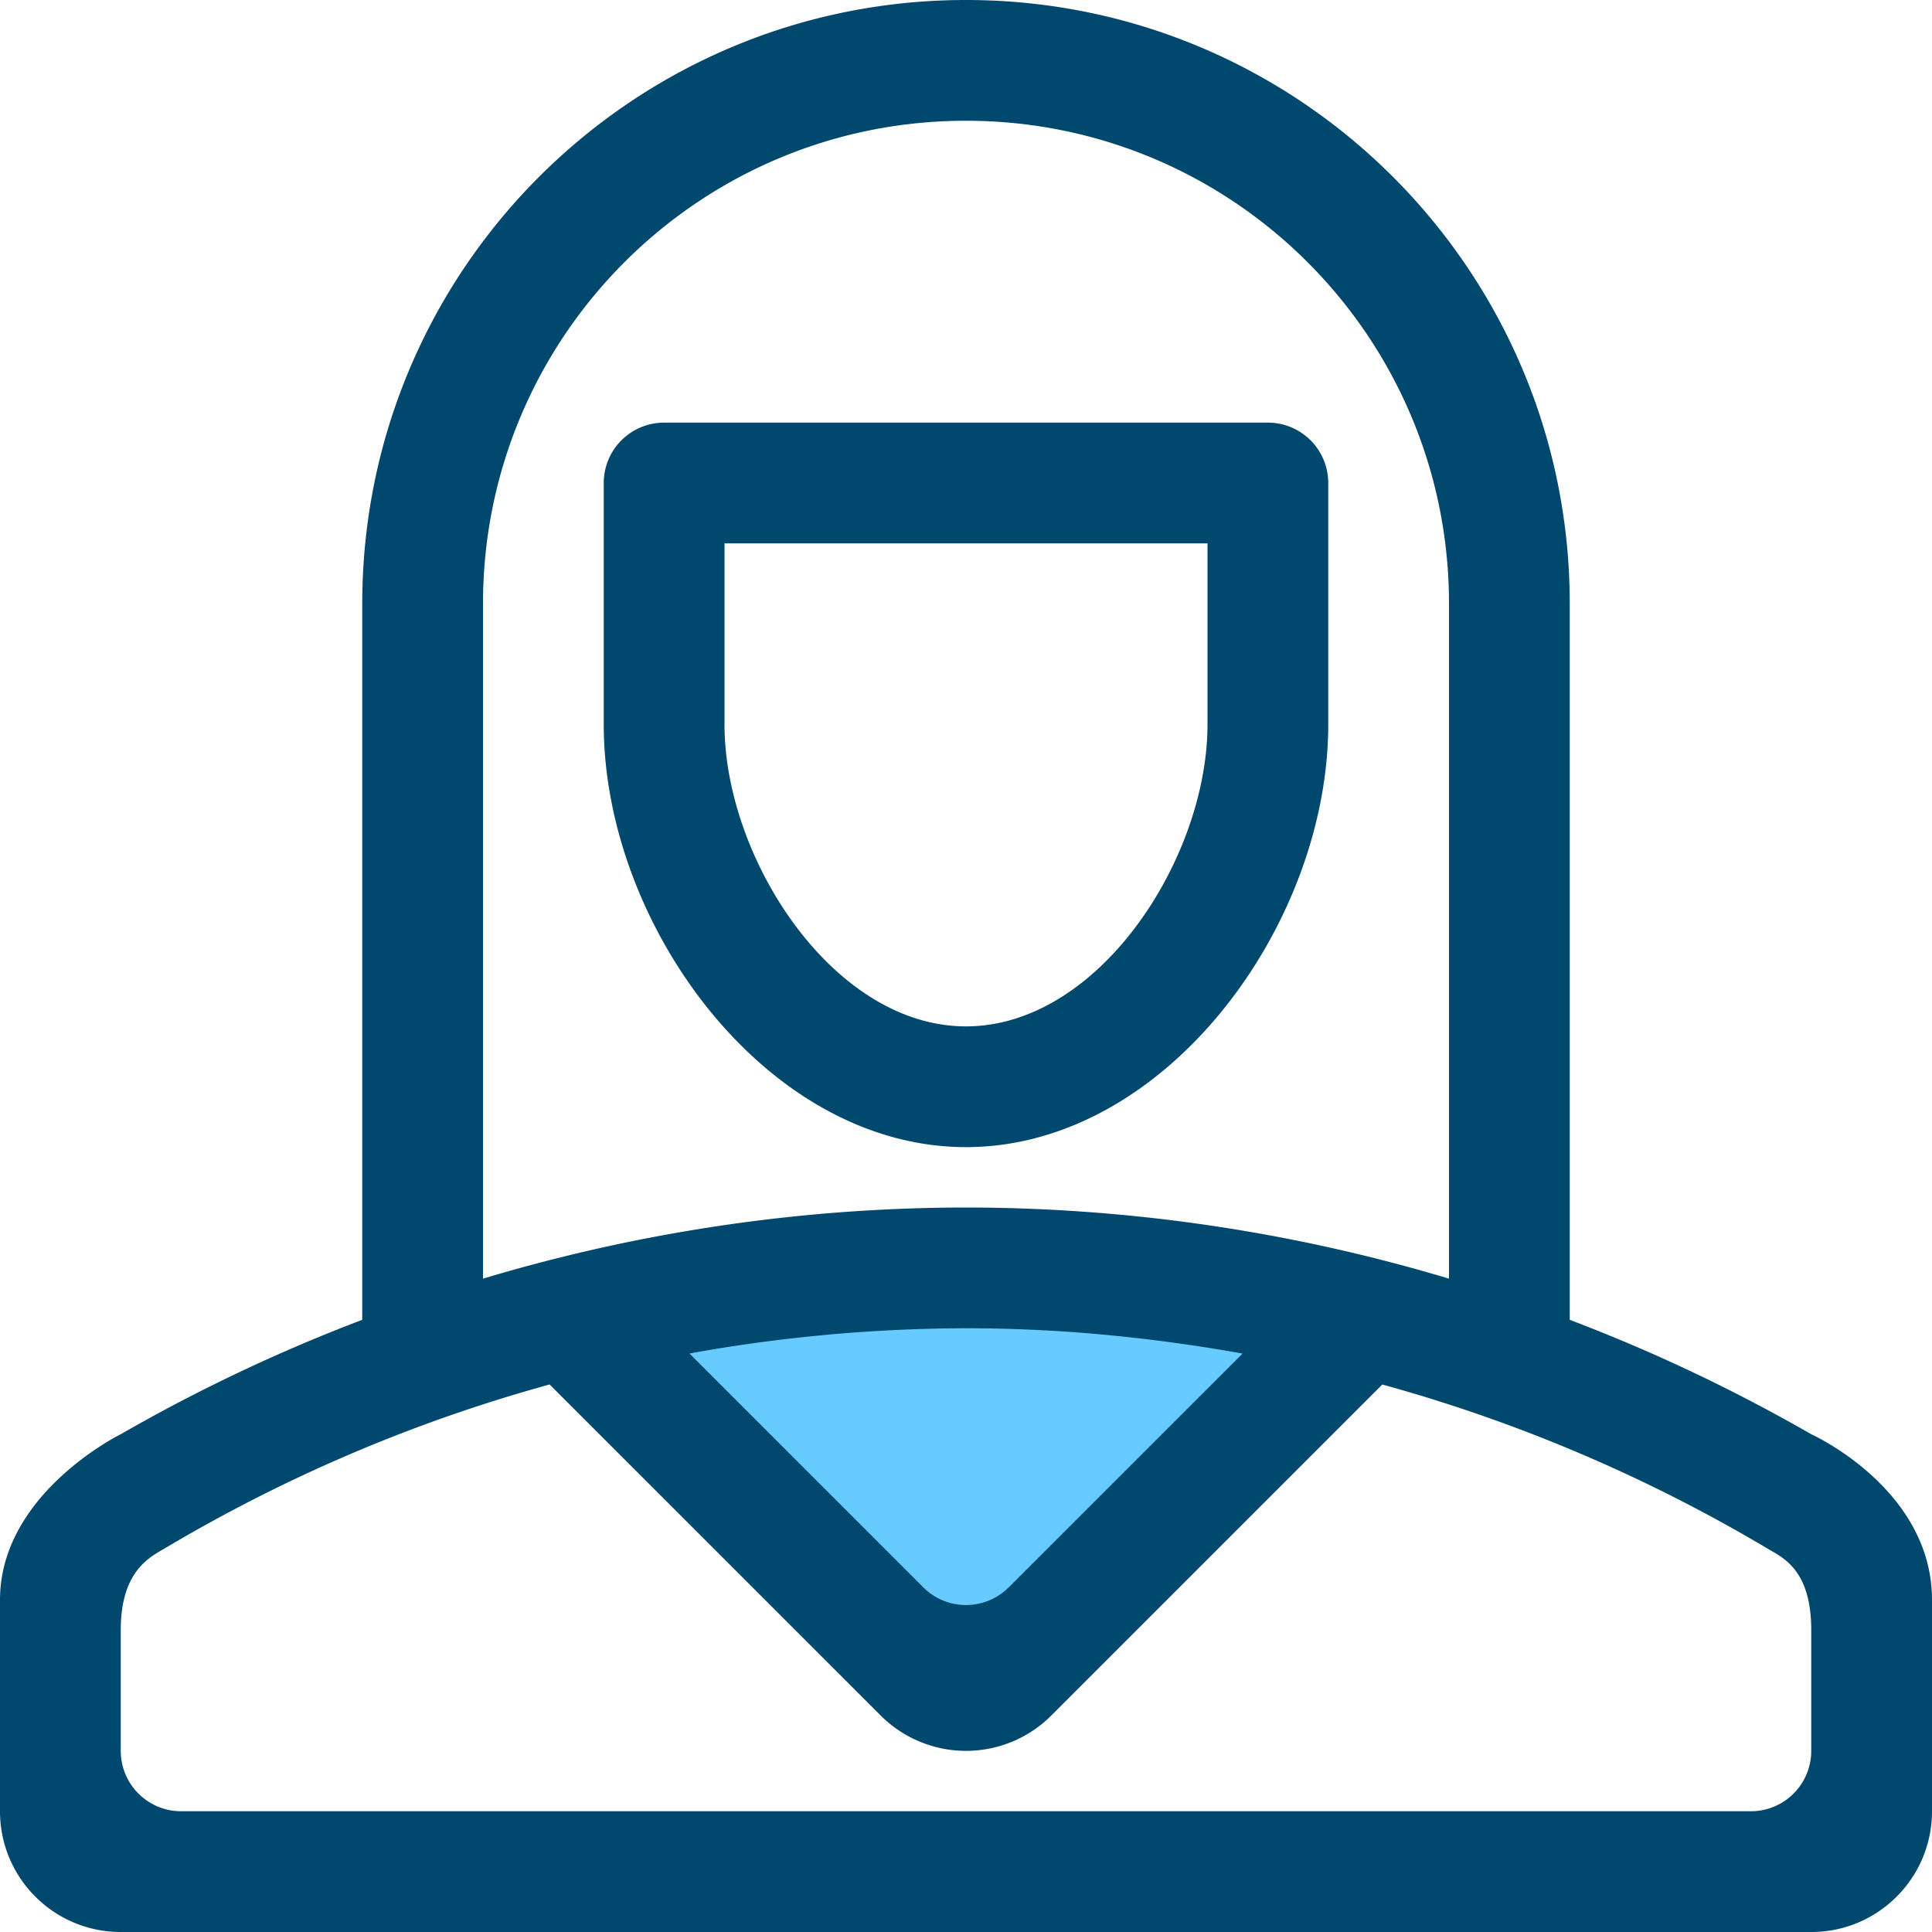
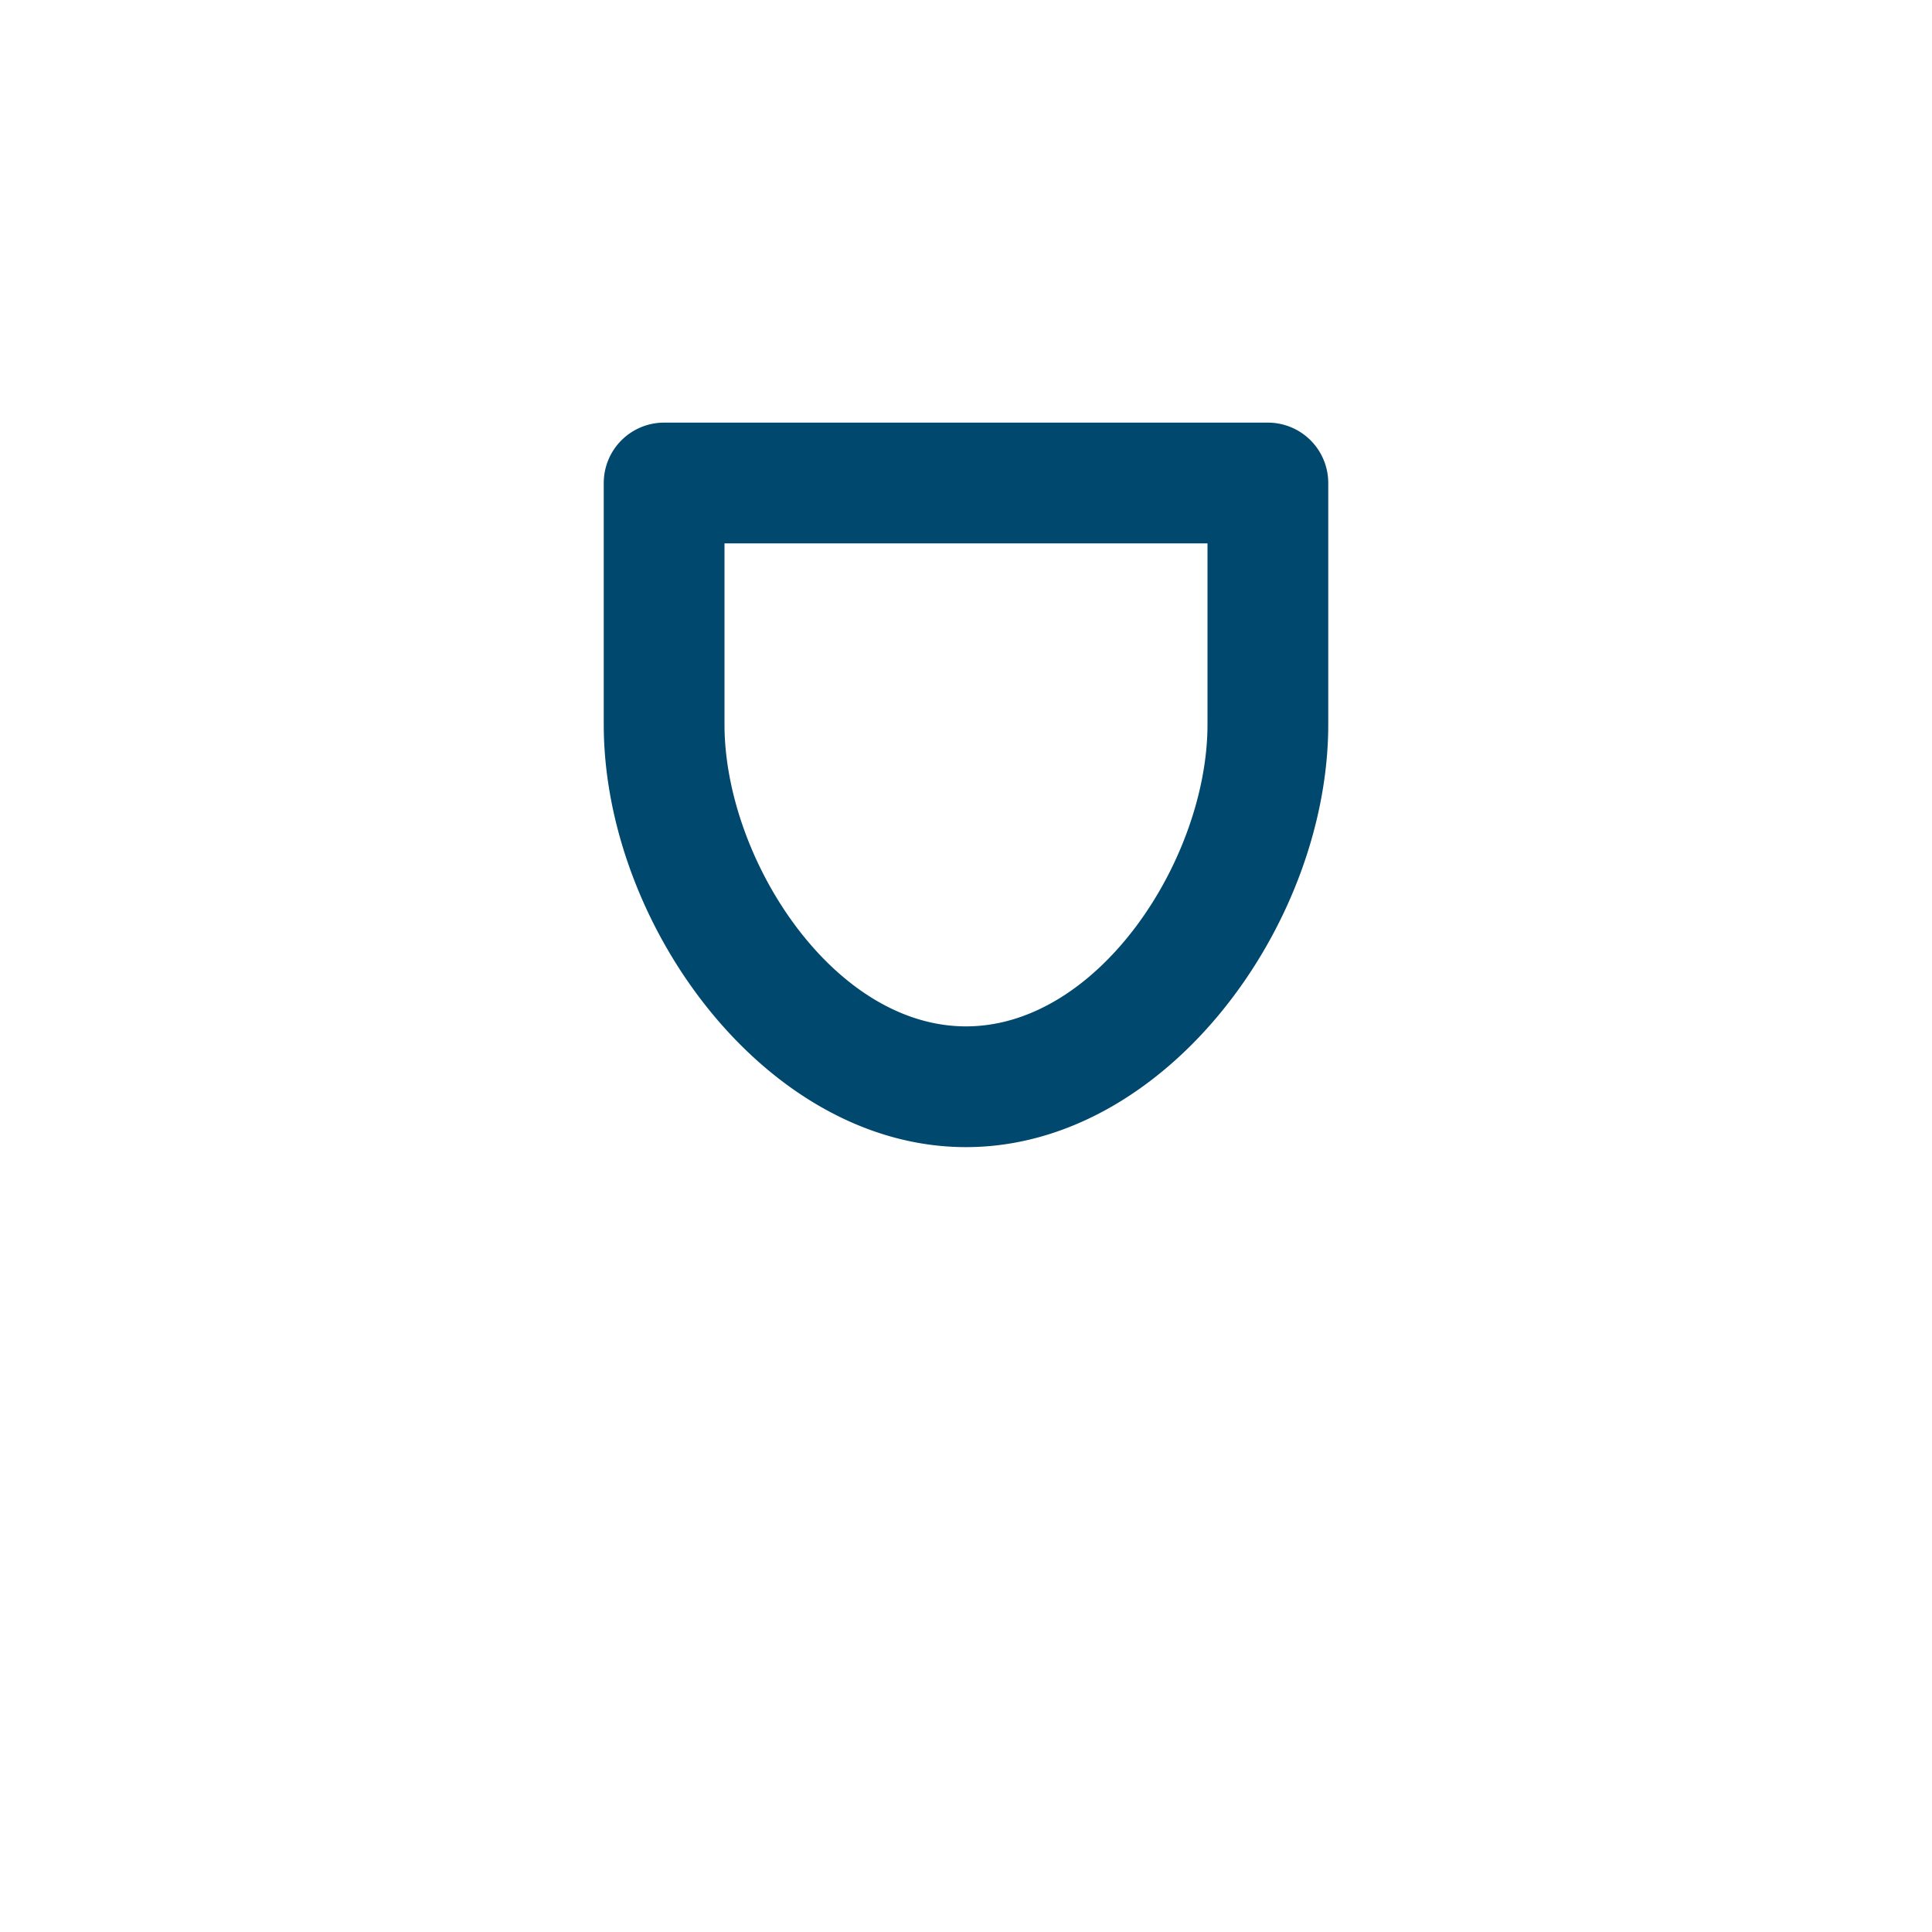
<svg xmlns="http://www.w3.org/2000/svg" width="48" height="48" viewBox="0 0 48 48" version="1.1">
  <g fill-rule="nonzero" id="woman" stroke="none" stroke-width="1" fill="none">
-     <path d="M45 35.633a41.839 41.839 0 00-6-2.842V15c0-8.285-6.715-15-15-15S9 6.715 9 15v17.79a41.839 41.839 0 00-6 2.843s-3 1.469-3 4.117V45c0 1.658 1.342 3 3 3h42c1.658 0 3-1.342 3-3v-5.25c0-2.766-3-4.117-3-4.117zM12 15c0-6.629 5.372-12 12-12s12 5.371 12 12v16.768A41.85 41.85 0 0024 30a41.85 41.85 0 00-12 1.768V15zm33 28.5a1.5 1.5 0 01-1.5 1.5h-39A1.5 1.5 0 013 43.5v-3c0-1.5.75-1.827 1.131-2.053a38.808 38.808 0 019.524-4.05l8.224 8.223a2.997 2.997 0 004.242 0l8.222-8.222a38.919 38.919 0 019.589 4.087C44.292 38.699 45 39 45 40.5v3z" id="Shape" fill="#00486E" />
-     <path d="M30.87 33.629l-5.81 5.809a1.5 1.5 0 01-2.12 0l-5.81-5.811A39.047 39.047 0 0124 33c2.347 0 4.638.23 6.87.629z" id="Path" fill="#67CBFF" />
    <path d="M33 18v-6a1.5 1.5 0 00-1.5-1.5h-15A1.5 1.5 0 0015 12v6c0 4.97 4.03 10.5 9 10.5s9-5.53 9-10.5zm-15 0v-4.5h12V18c0 3.314-2.686 7.5-6 7.5s-6-4.186-6-7.5z" id="Shape" fill="#00486E" />
  </g>
</svg>